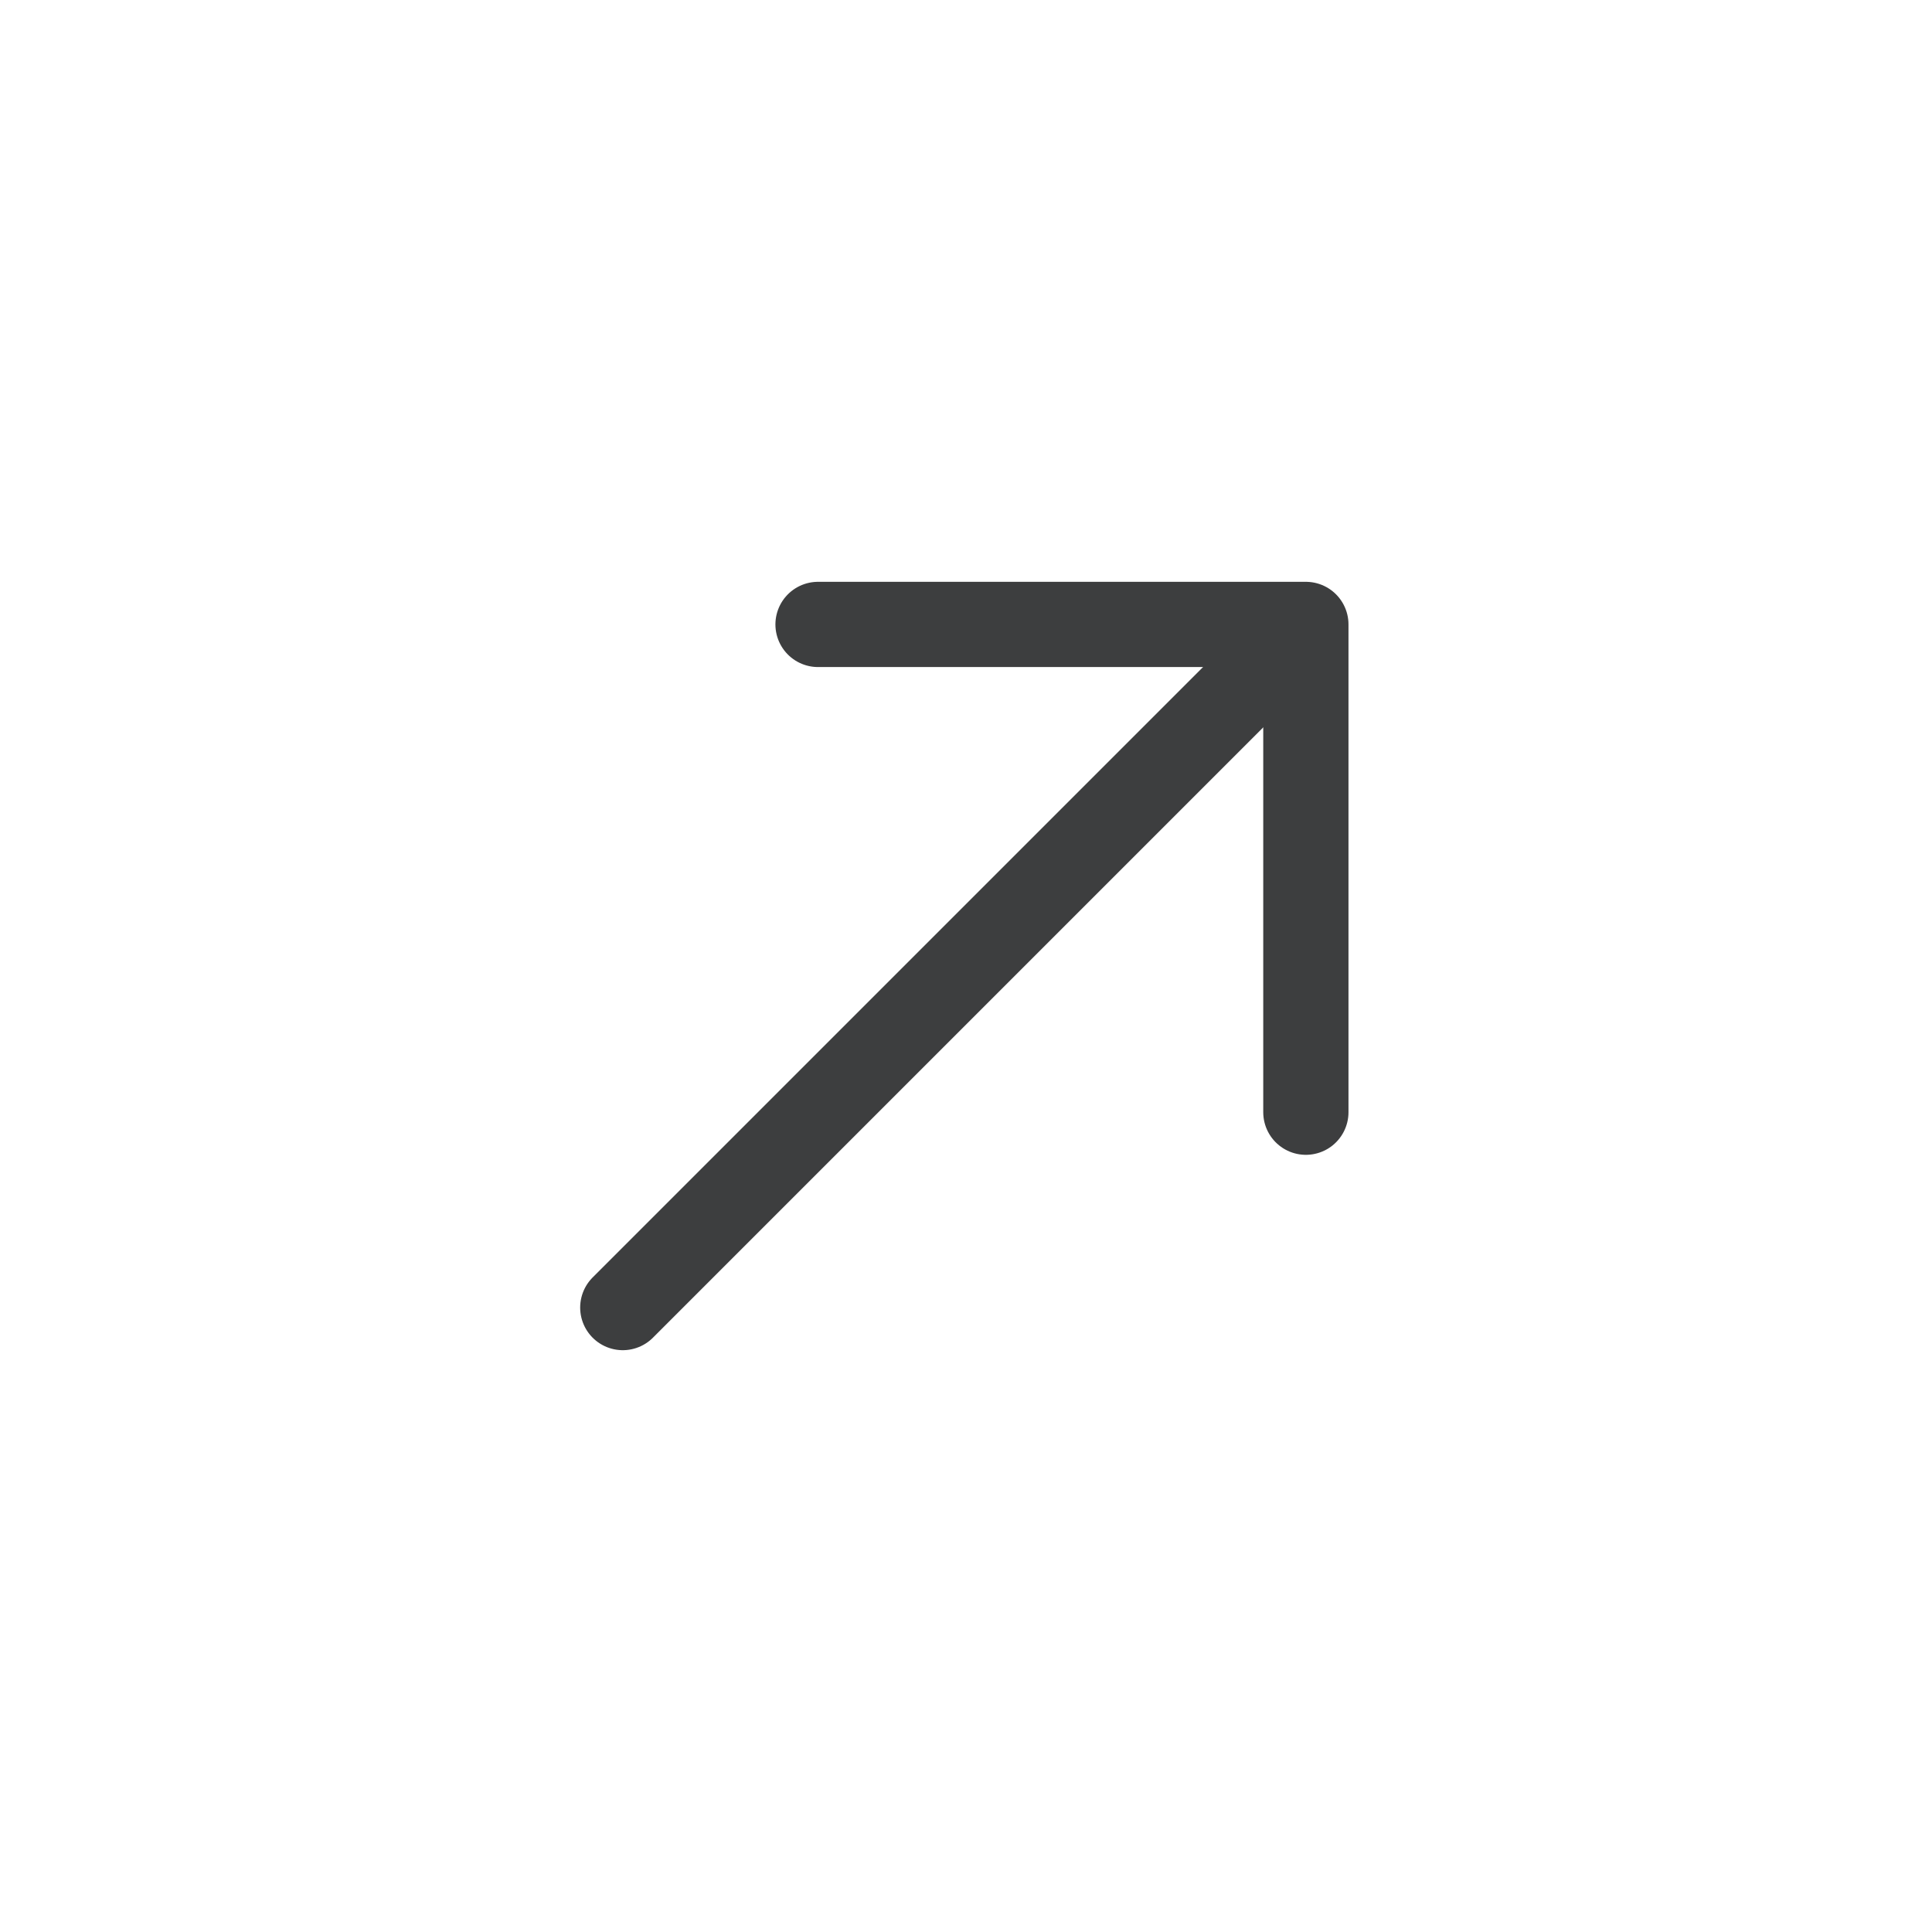
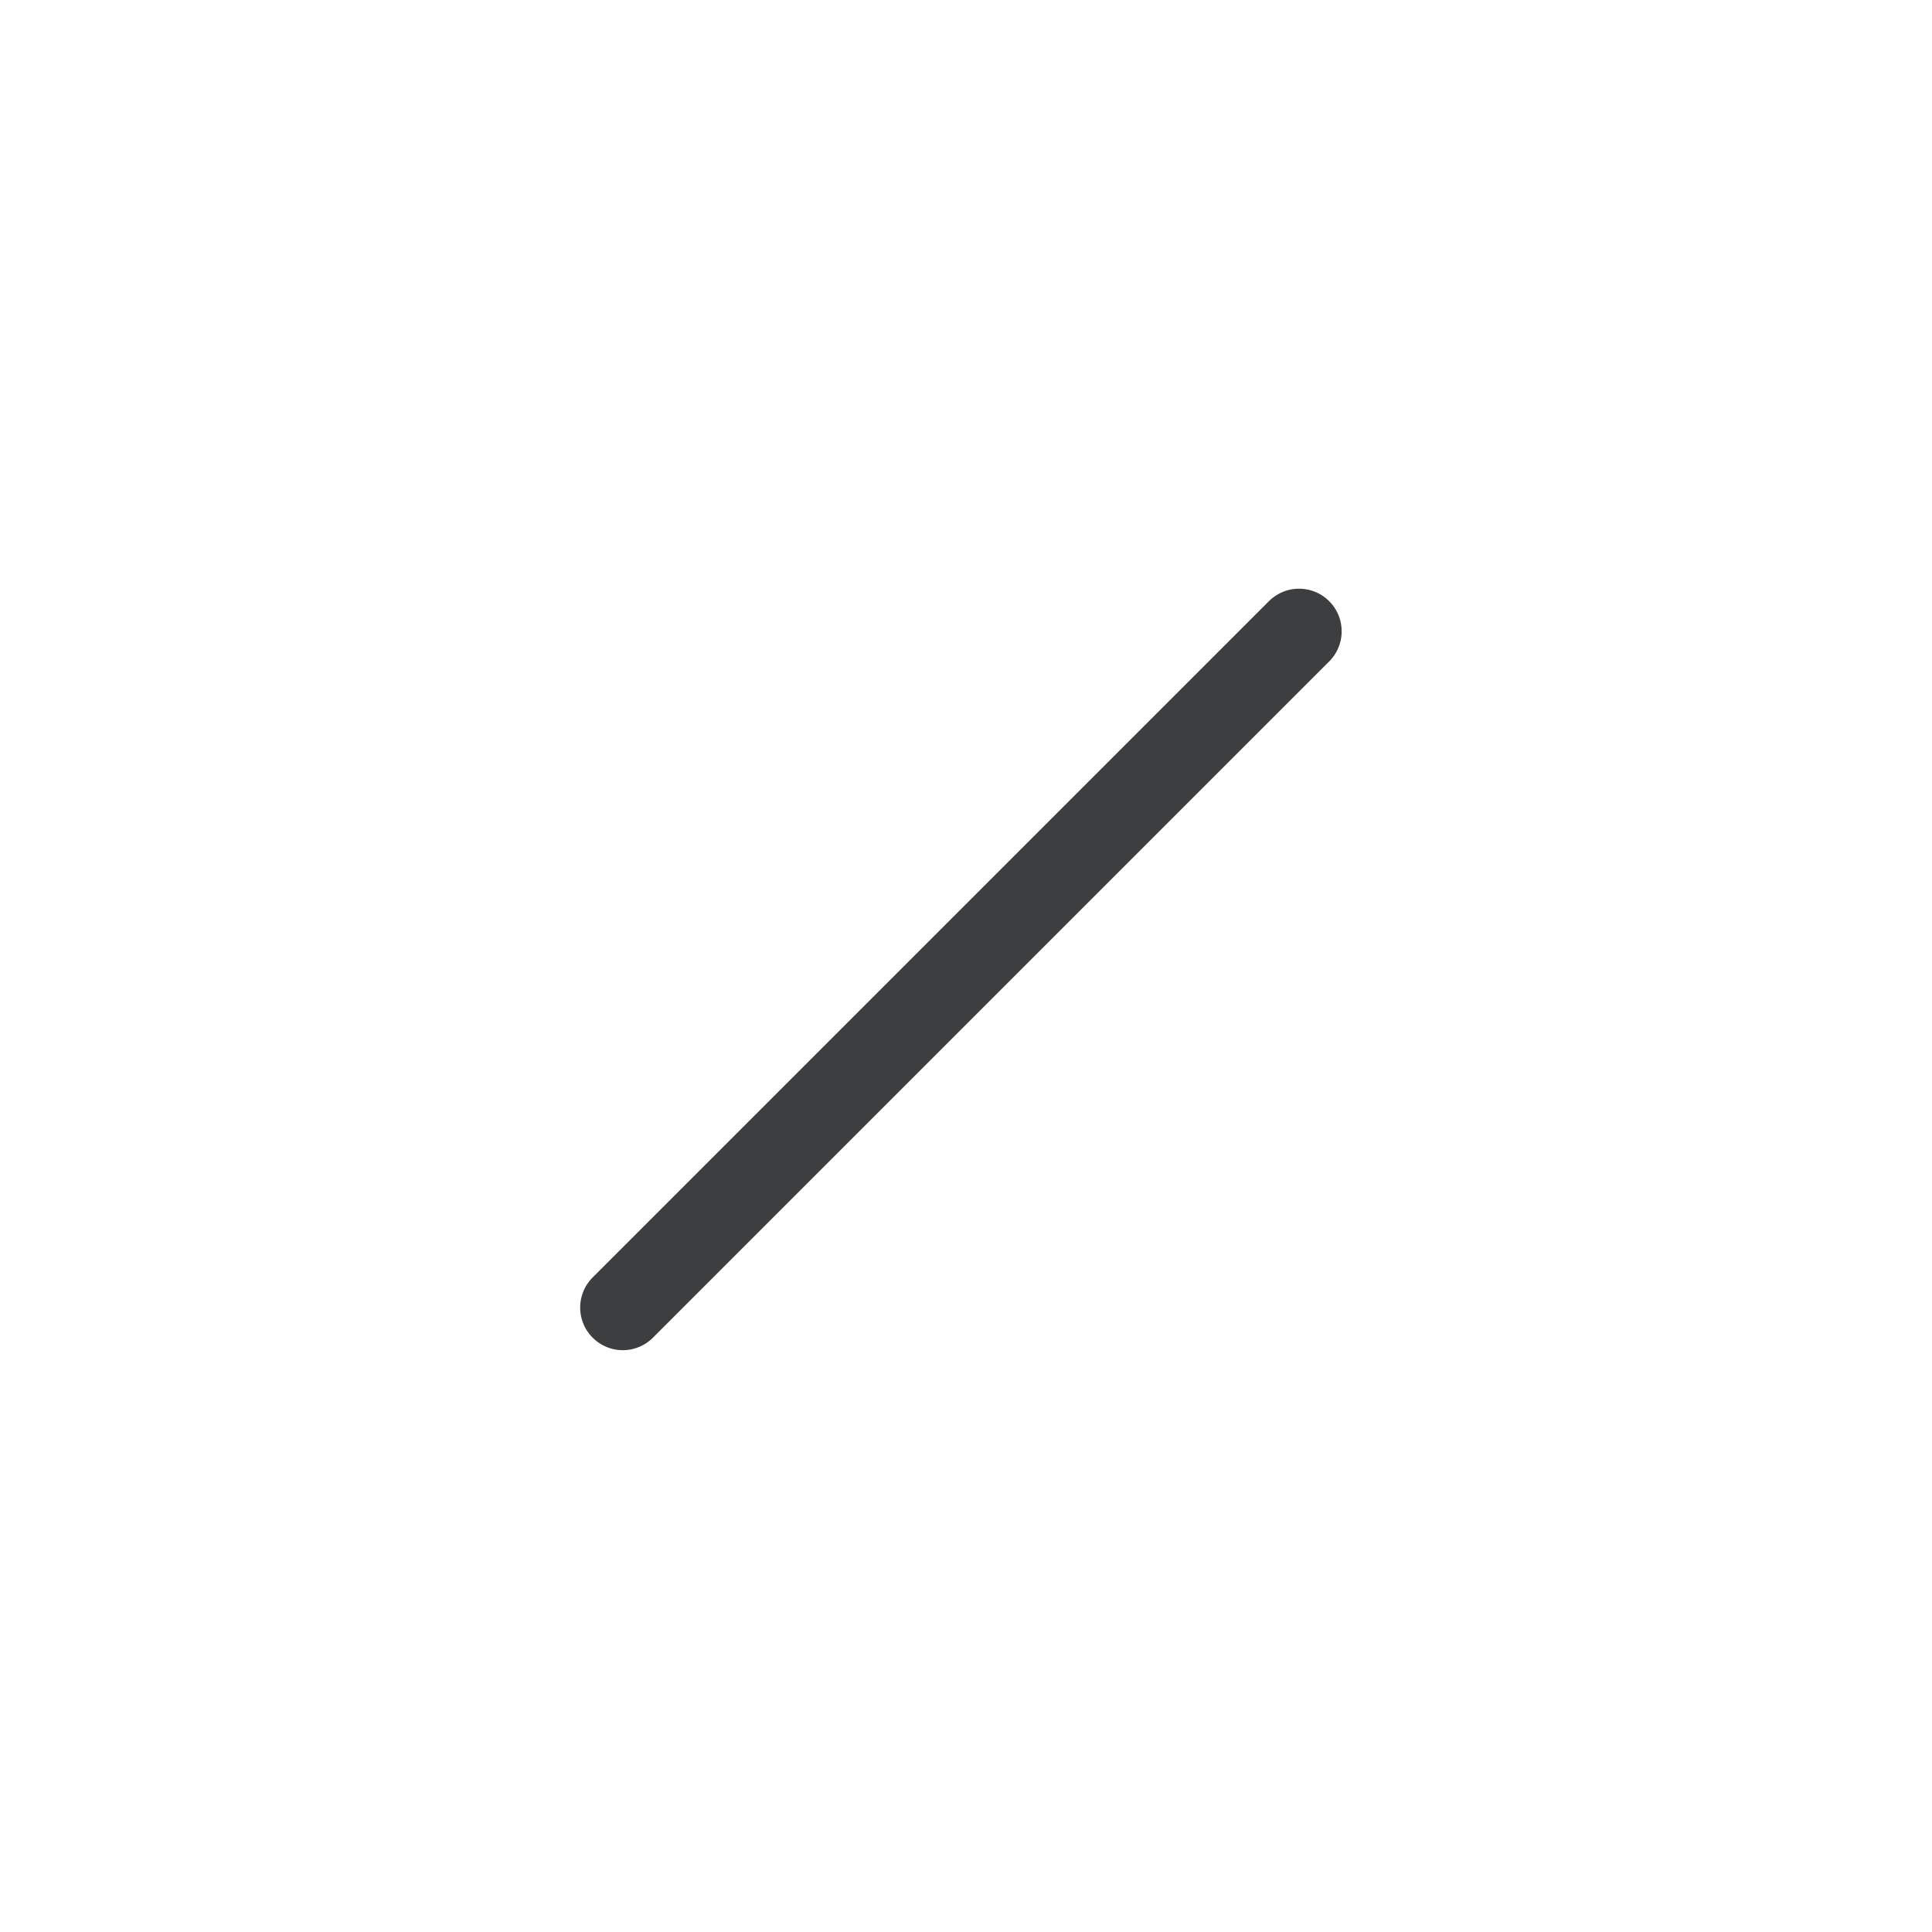
<svg xmlns="http://www.w3.org/2000/svg" width="34" height="34" viewBox="0 0 34 34" fill="none">
-   <path d="M14.396 10.989L22.981 10.989L22.981 19.573" stroke="#3D3E3F" stroke-width="1.5" stroke-miterlimit="10" stroke-linecap="round" stroke-linejoin="round" />
  <path d="M10.96 23.011L22.861 11.11" stroke="#3D3E3F" stroke-width="1.5" stroke-miterlimit="10" stroke-linecap="round" stroke-linejoin="round" />
</svg>